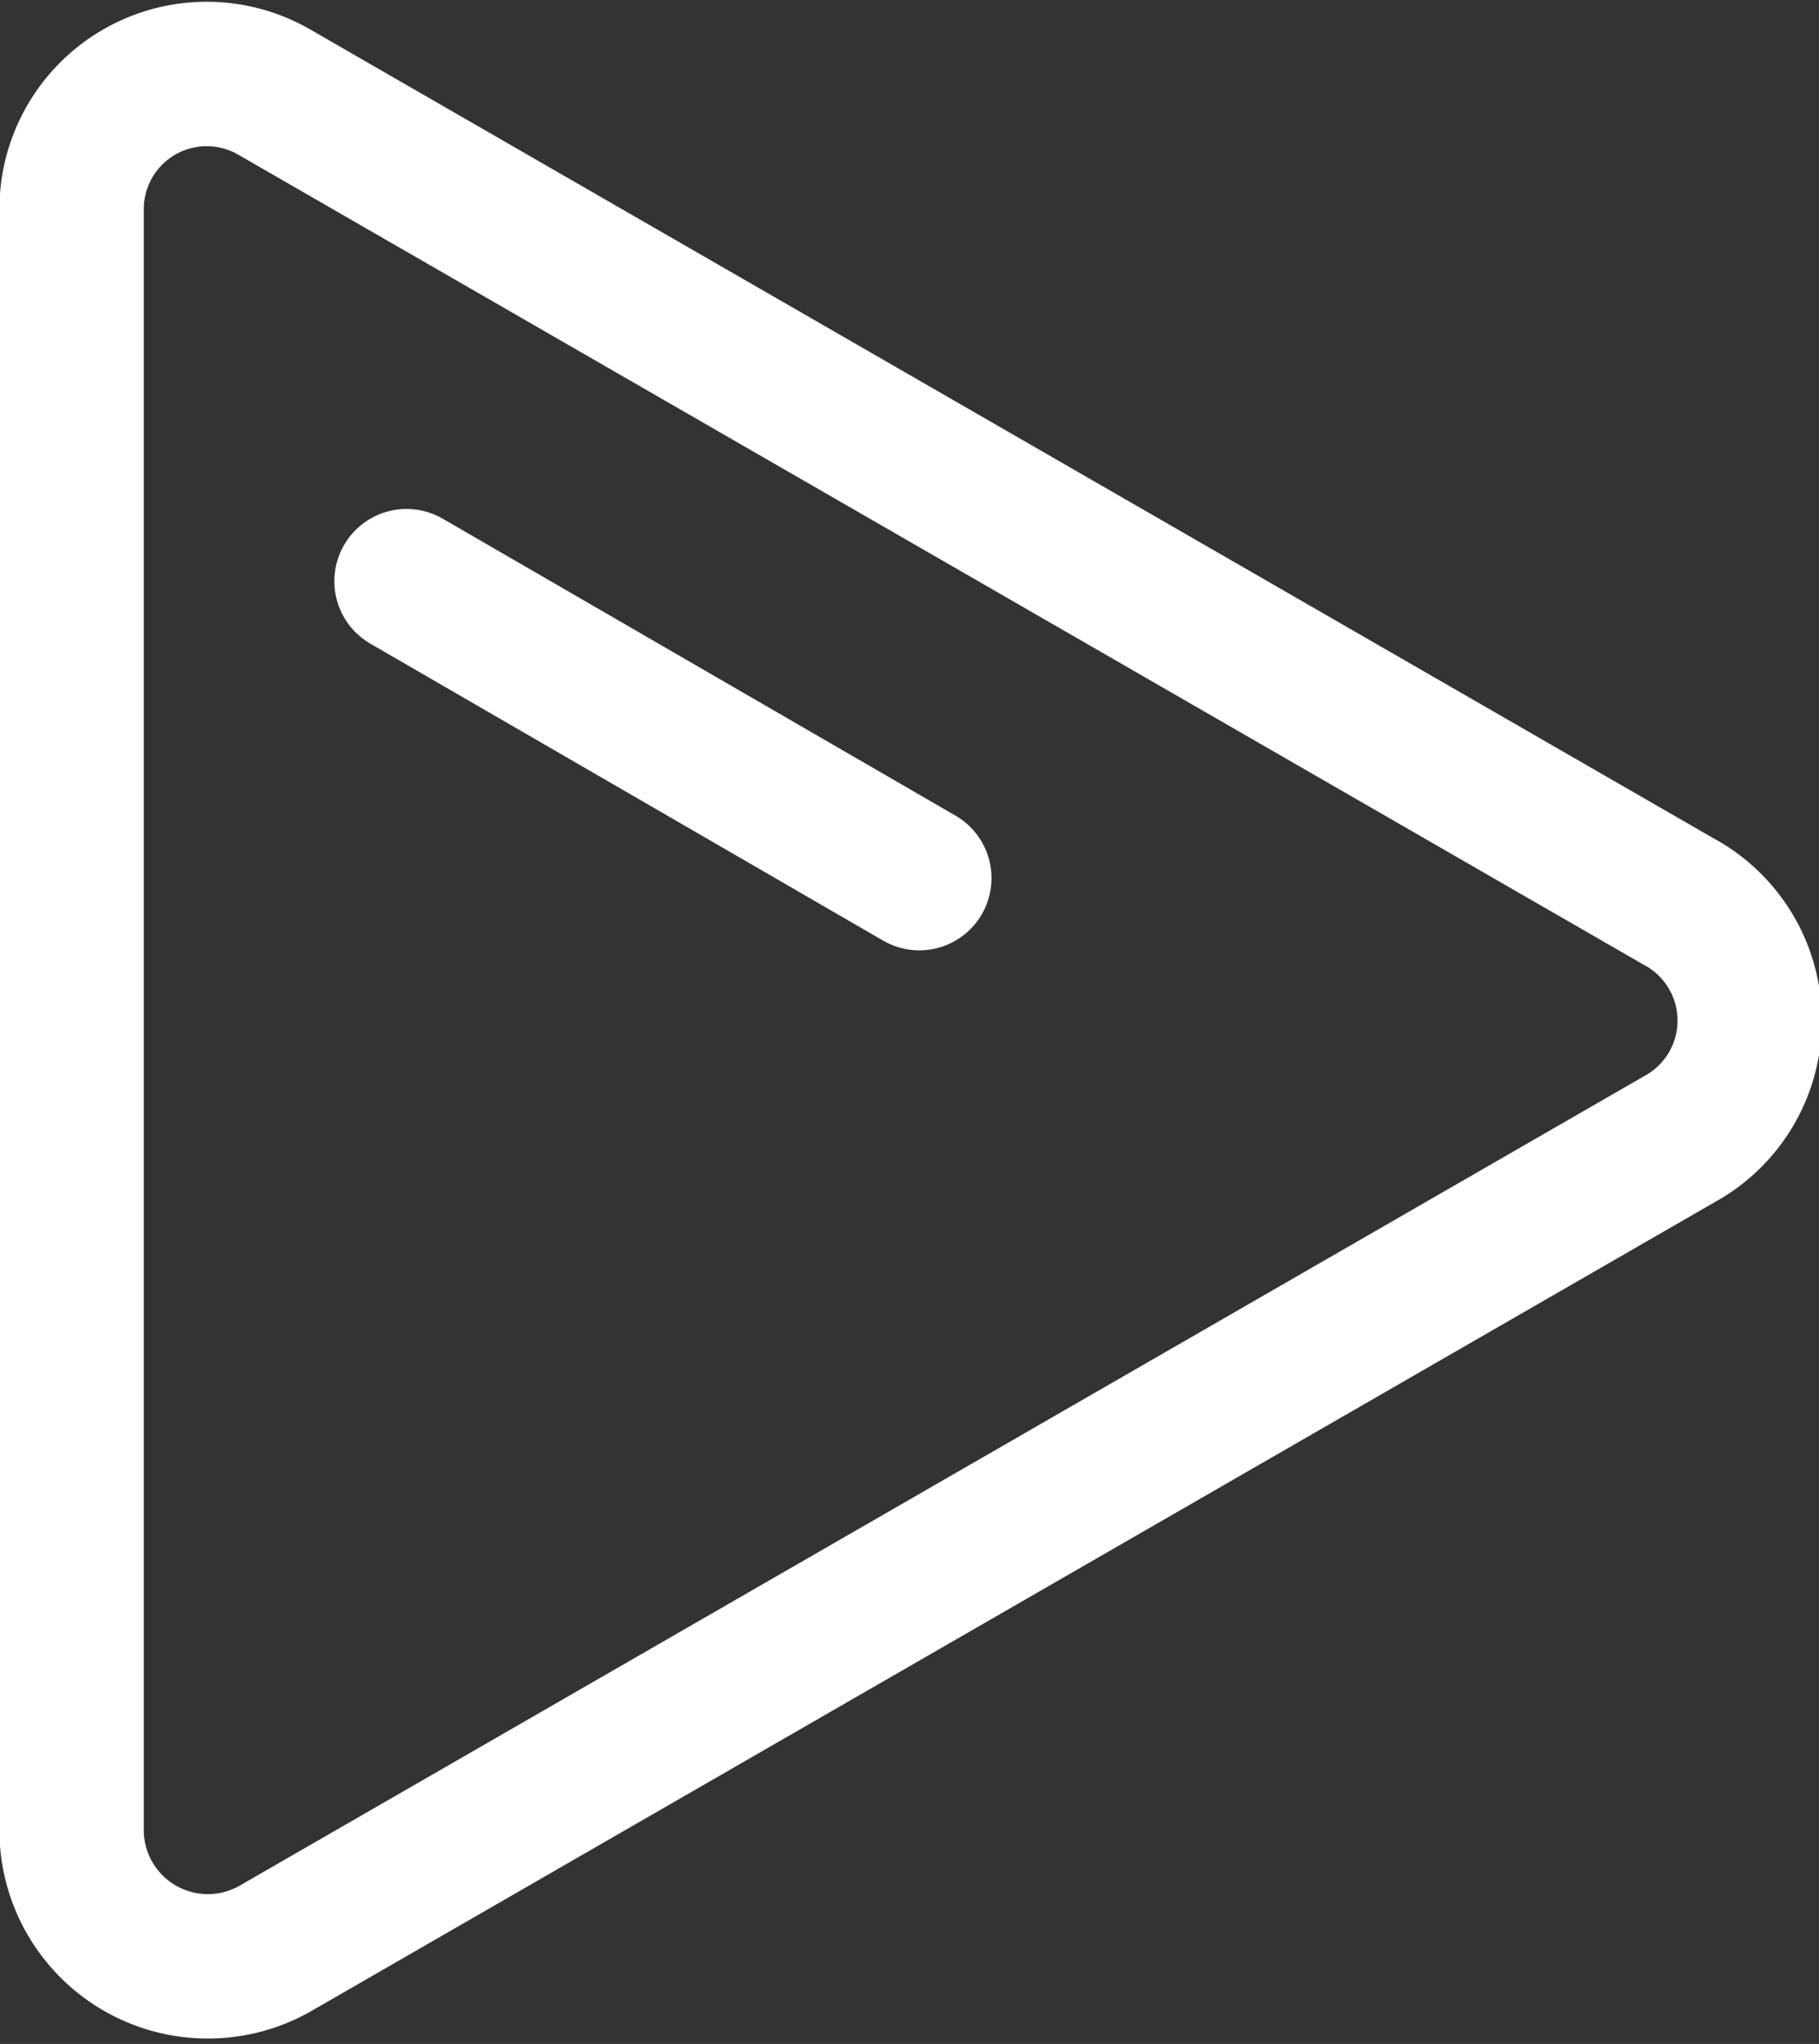
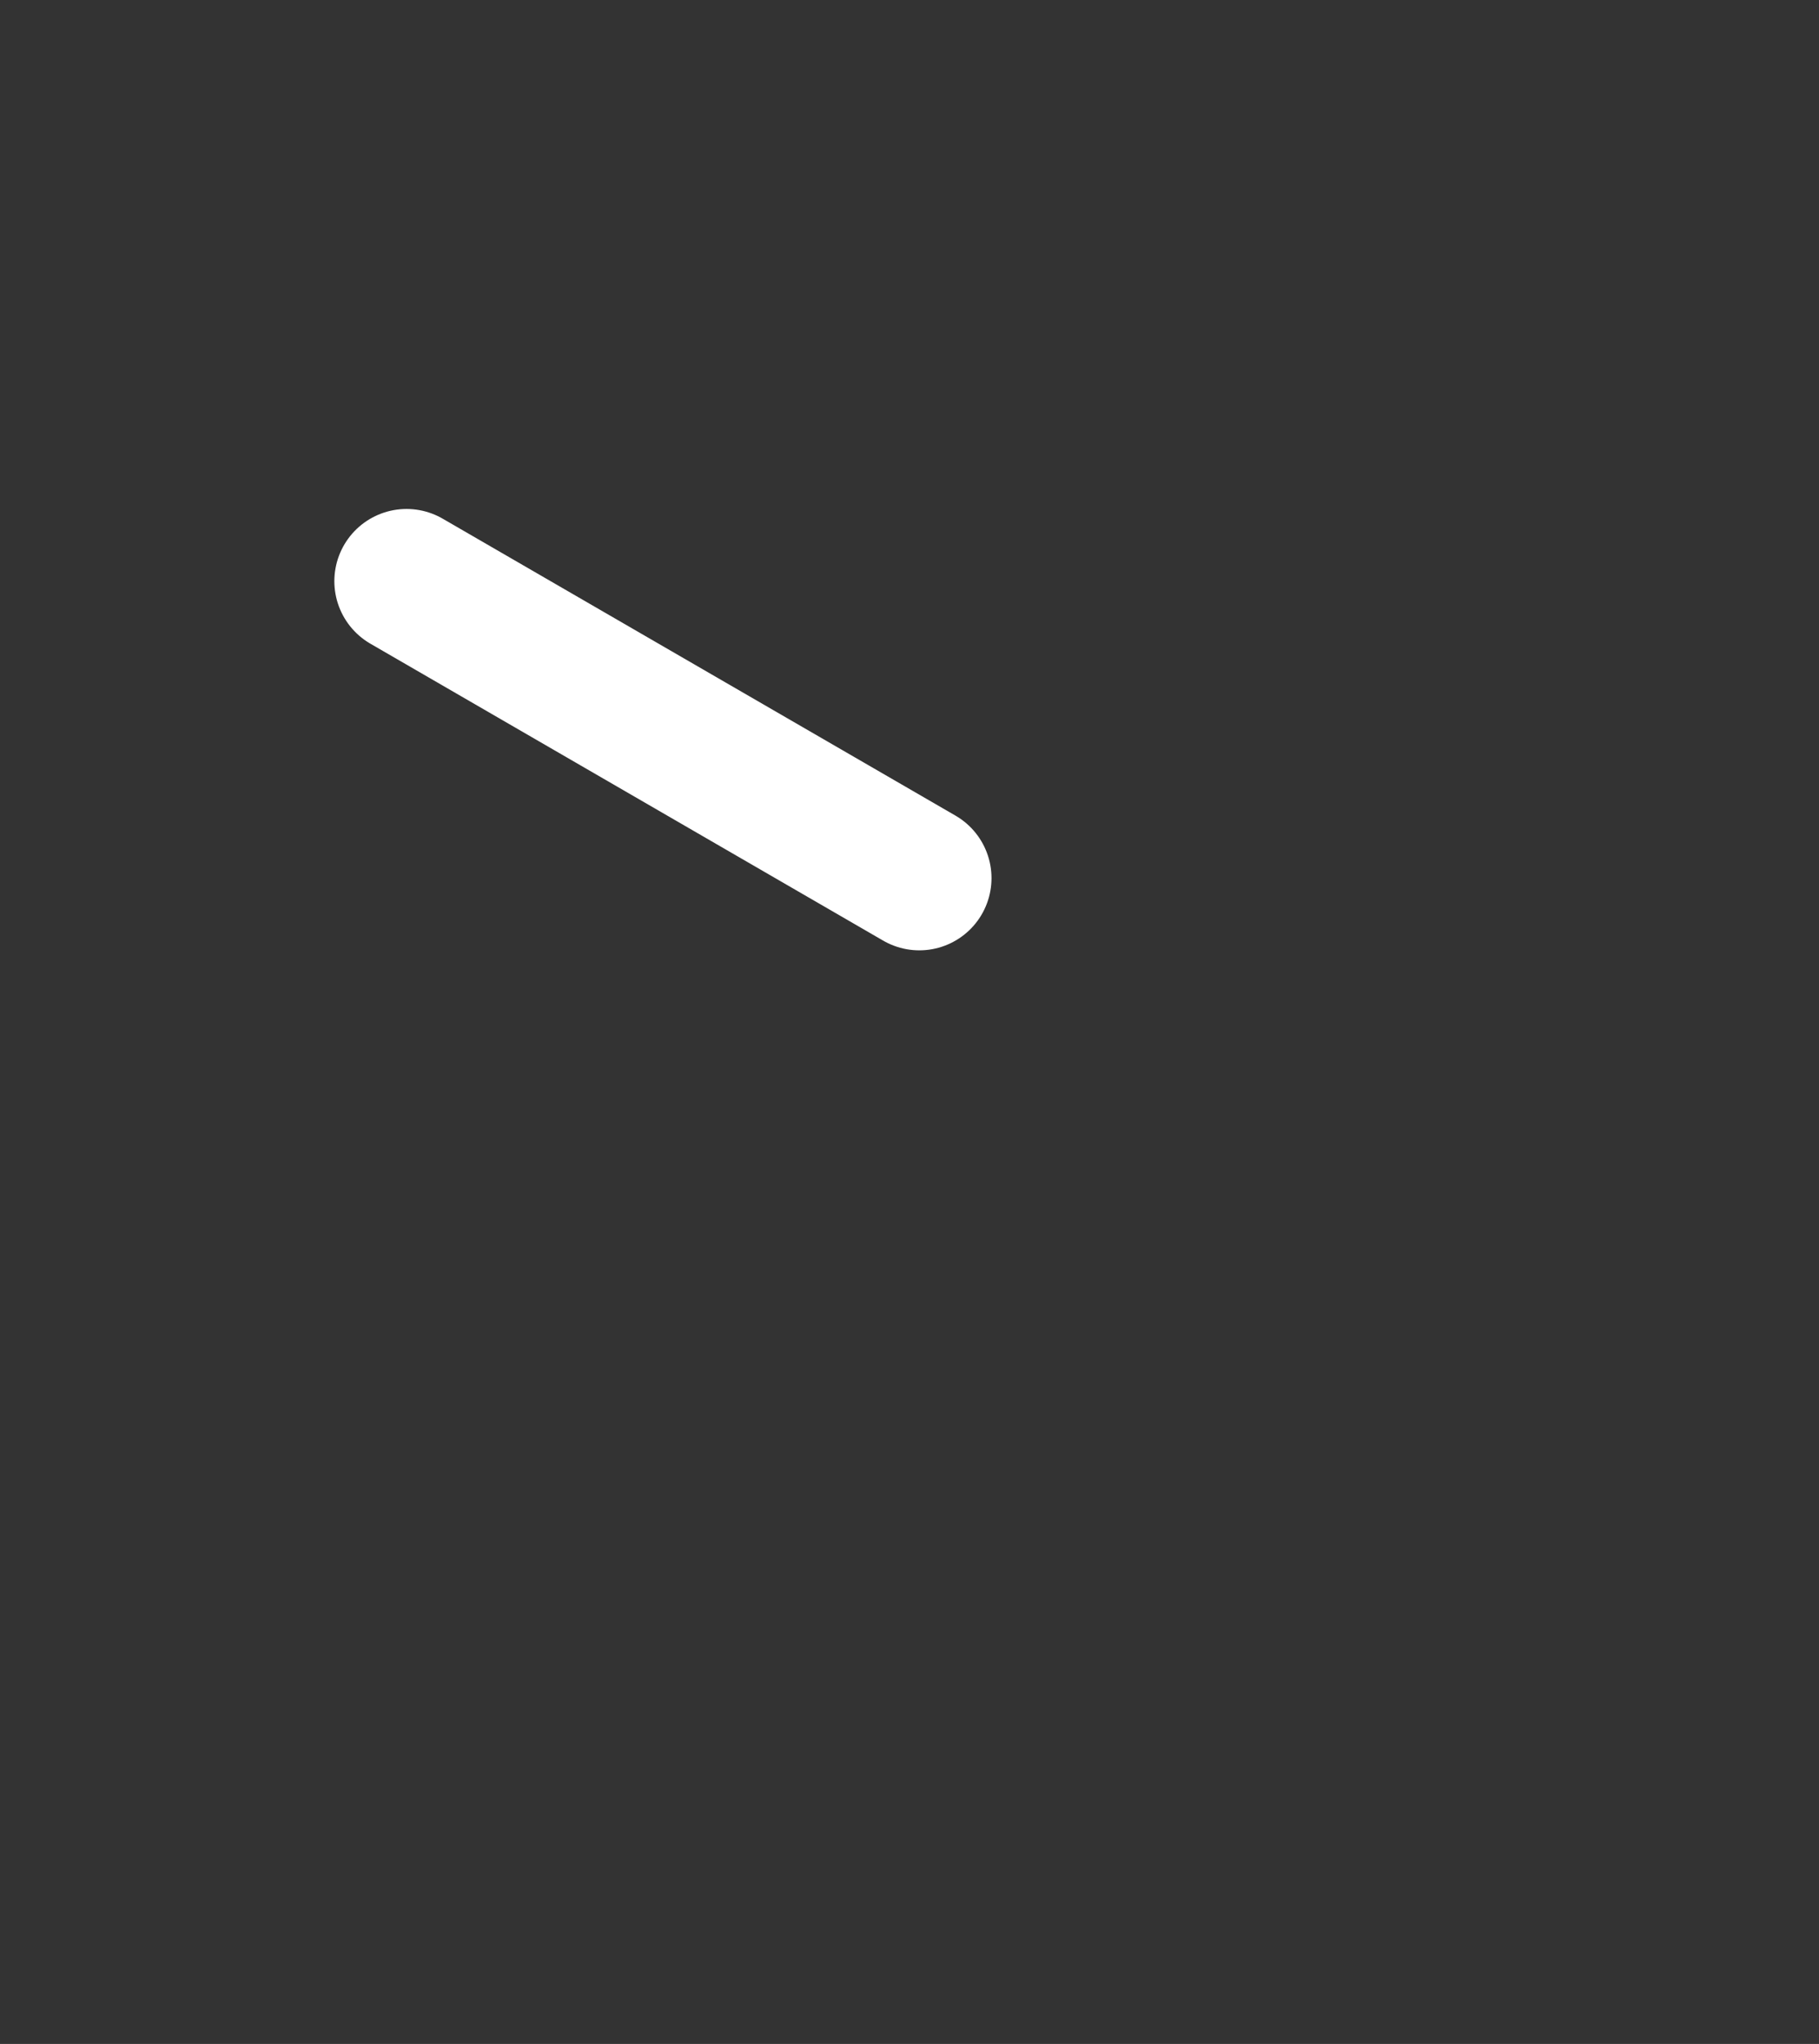
<svg xmlns="http://www.w3.org/2000/svg" viewBox="0 0 15.75 17.69">
  <rect x="0" y="0" width="15.75" height="17.69" fill="#333333" stroke="none" />
  <defs>
    <style>.cls-1{fill:none;stroke:#fff;stroke-linecap:round;stroke-linejoin:round;stroke-width:1.25px;}</style>
  </defs>
  <g id="レイヤー_2" data-name="レイヤー 2">
    <g id="レイヤー_1-2" data-name="レイヤー 1">
-       <path class="cls-1" d="M14.54,9.86l-12.15,7a1.18,1.18,0,0,1-1.77-1V1.8a1.17,1.17,0,0,1,1.76-1l12.15,7A1.17,1.17,0,0,1,14.54,9.86Z" />
      <line class="cls-1" x1="7.96" y1="7.6" x2="3.52" y2="5.03" />
    </g>
  </g>
</svg>